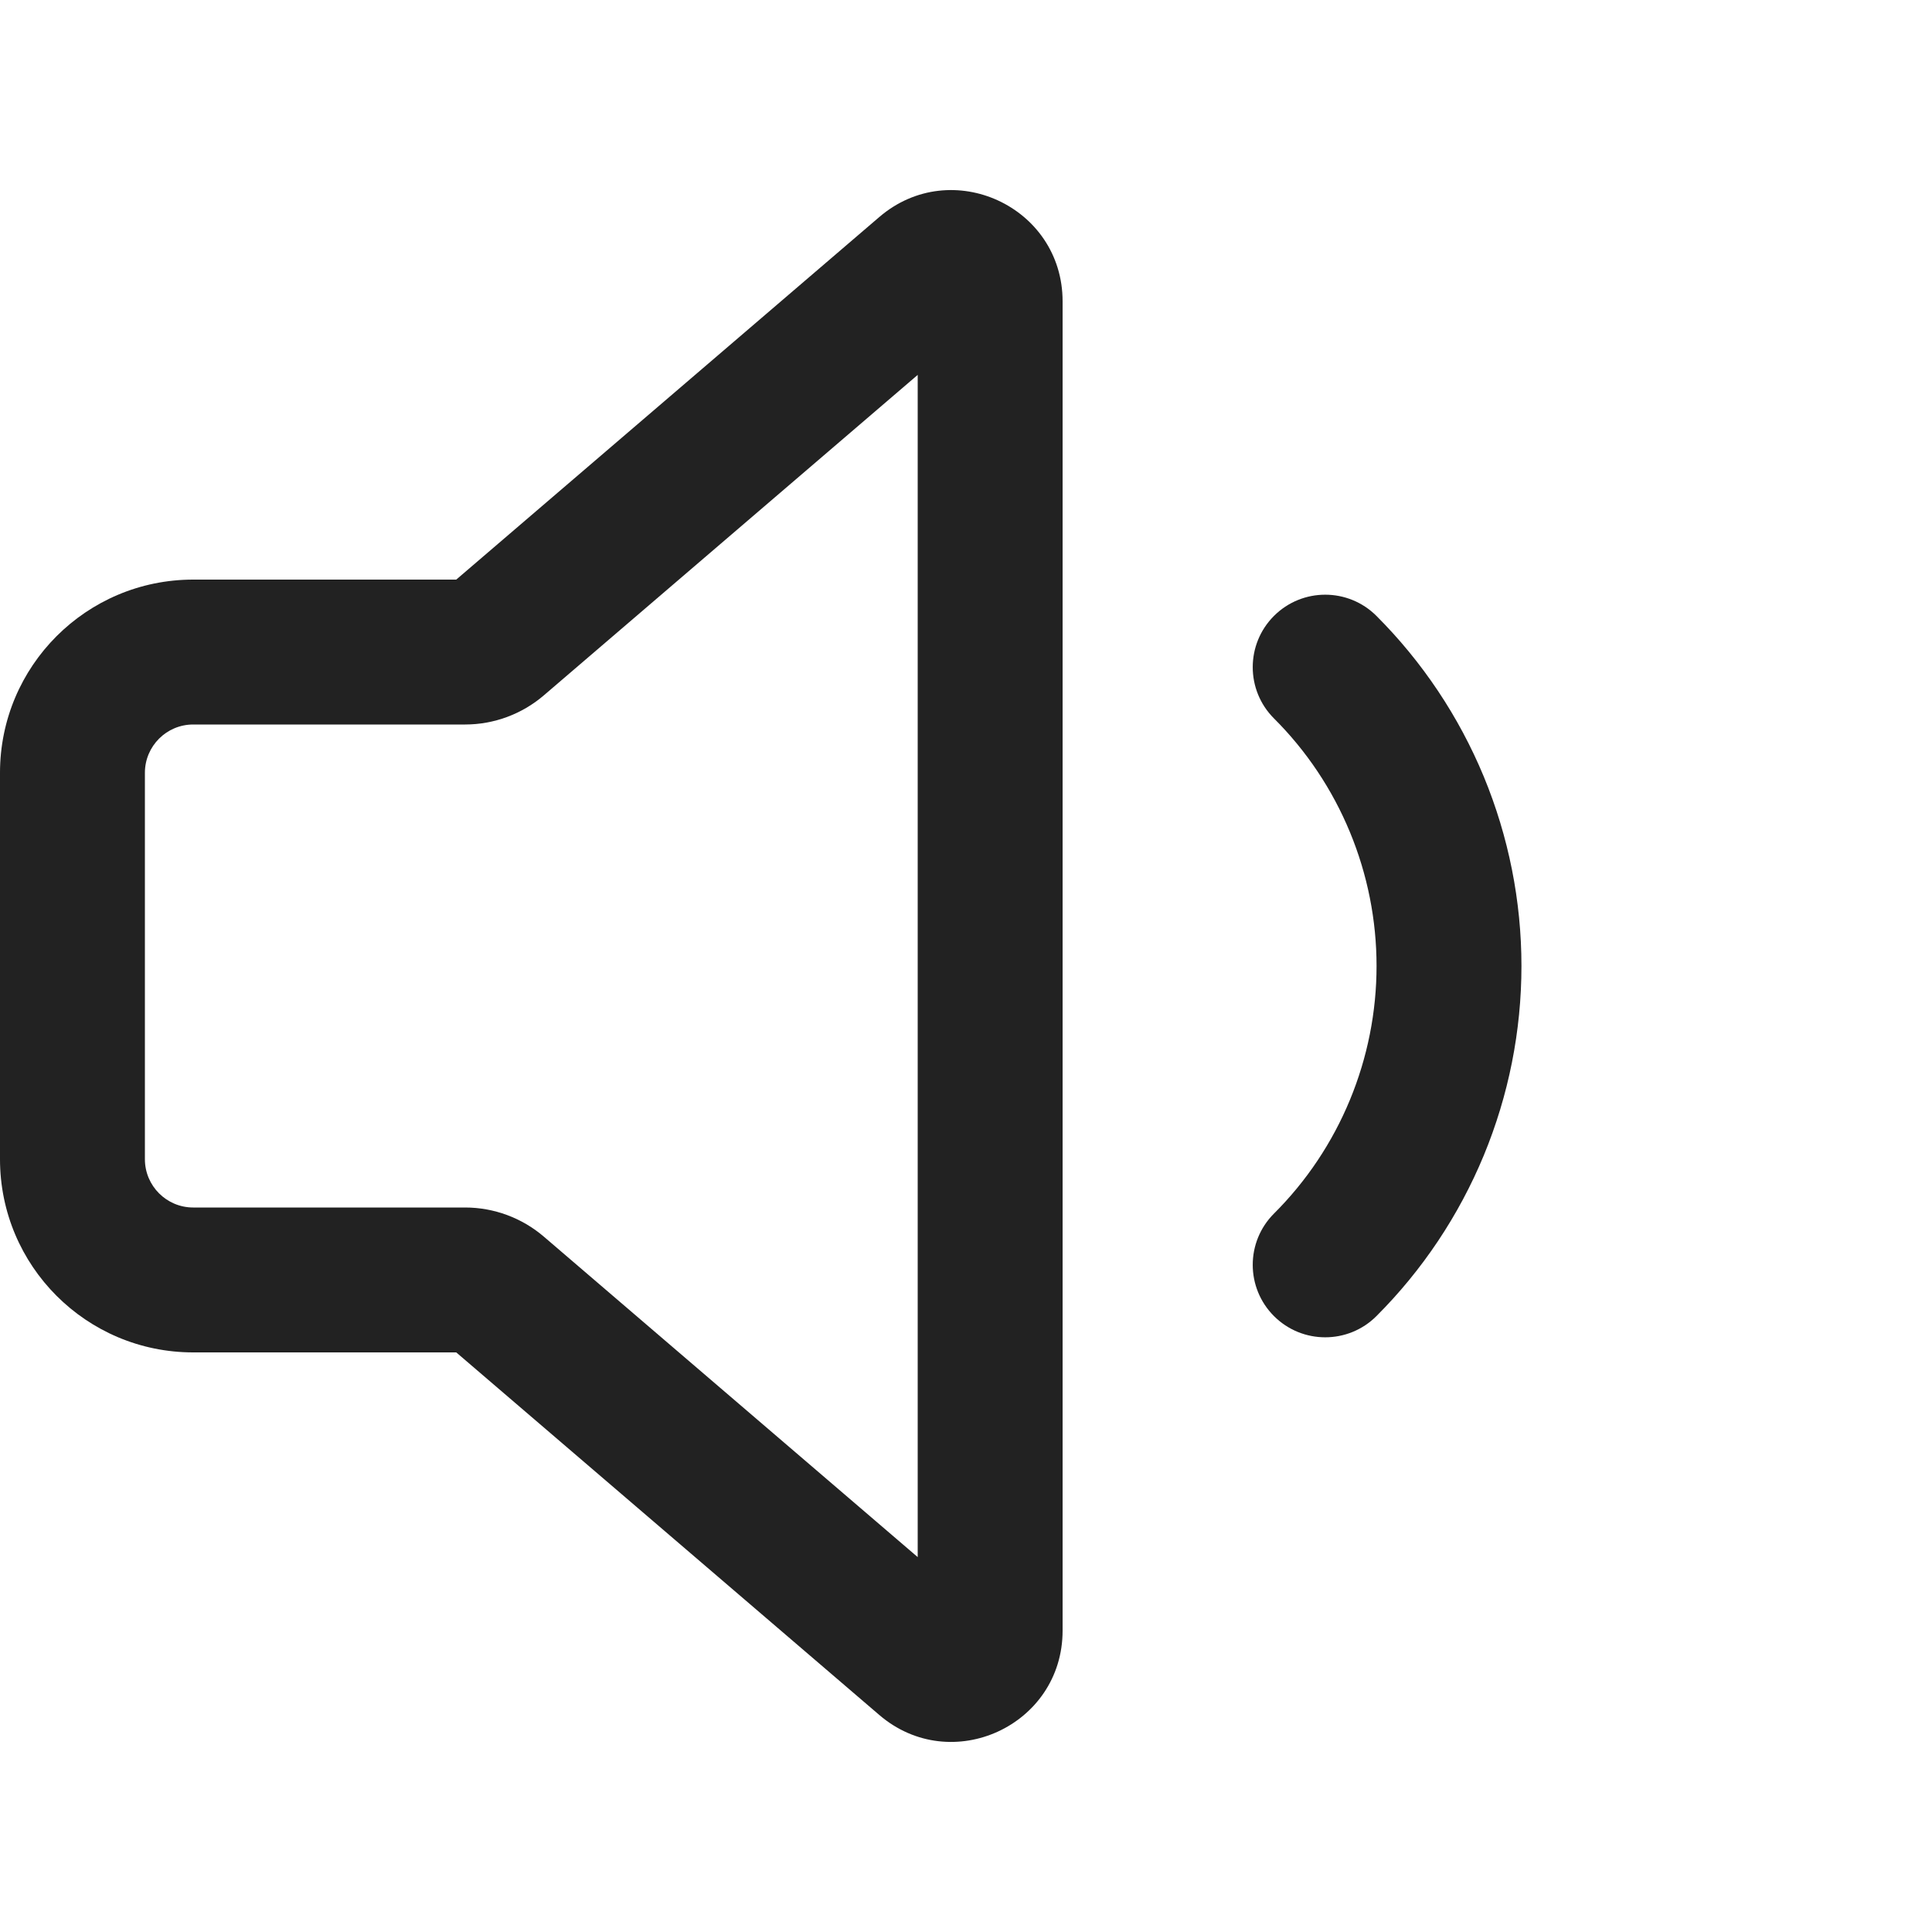
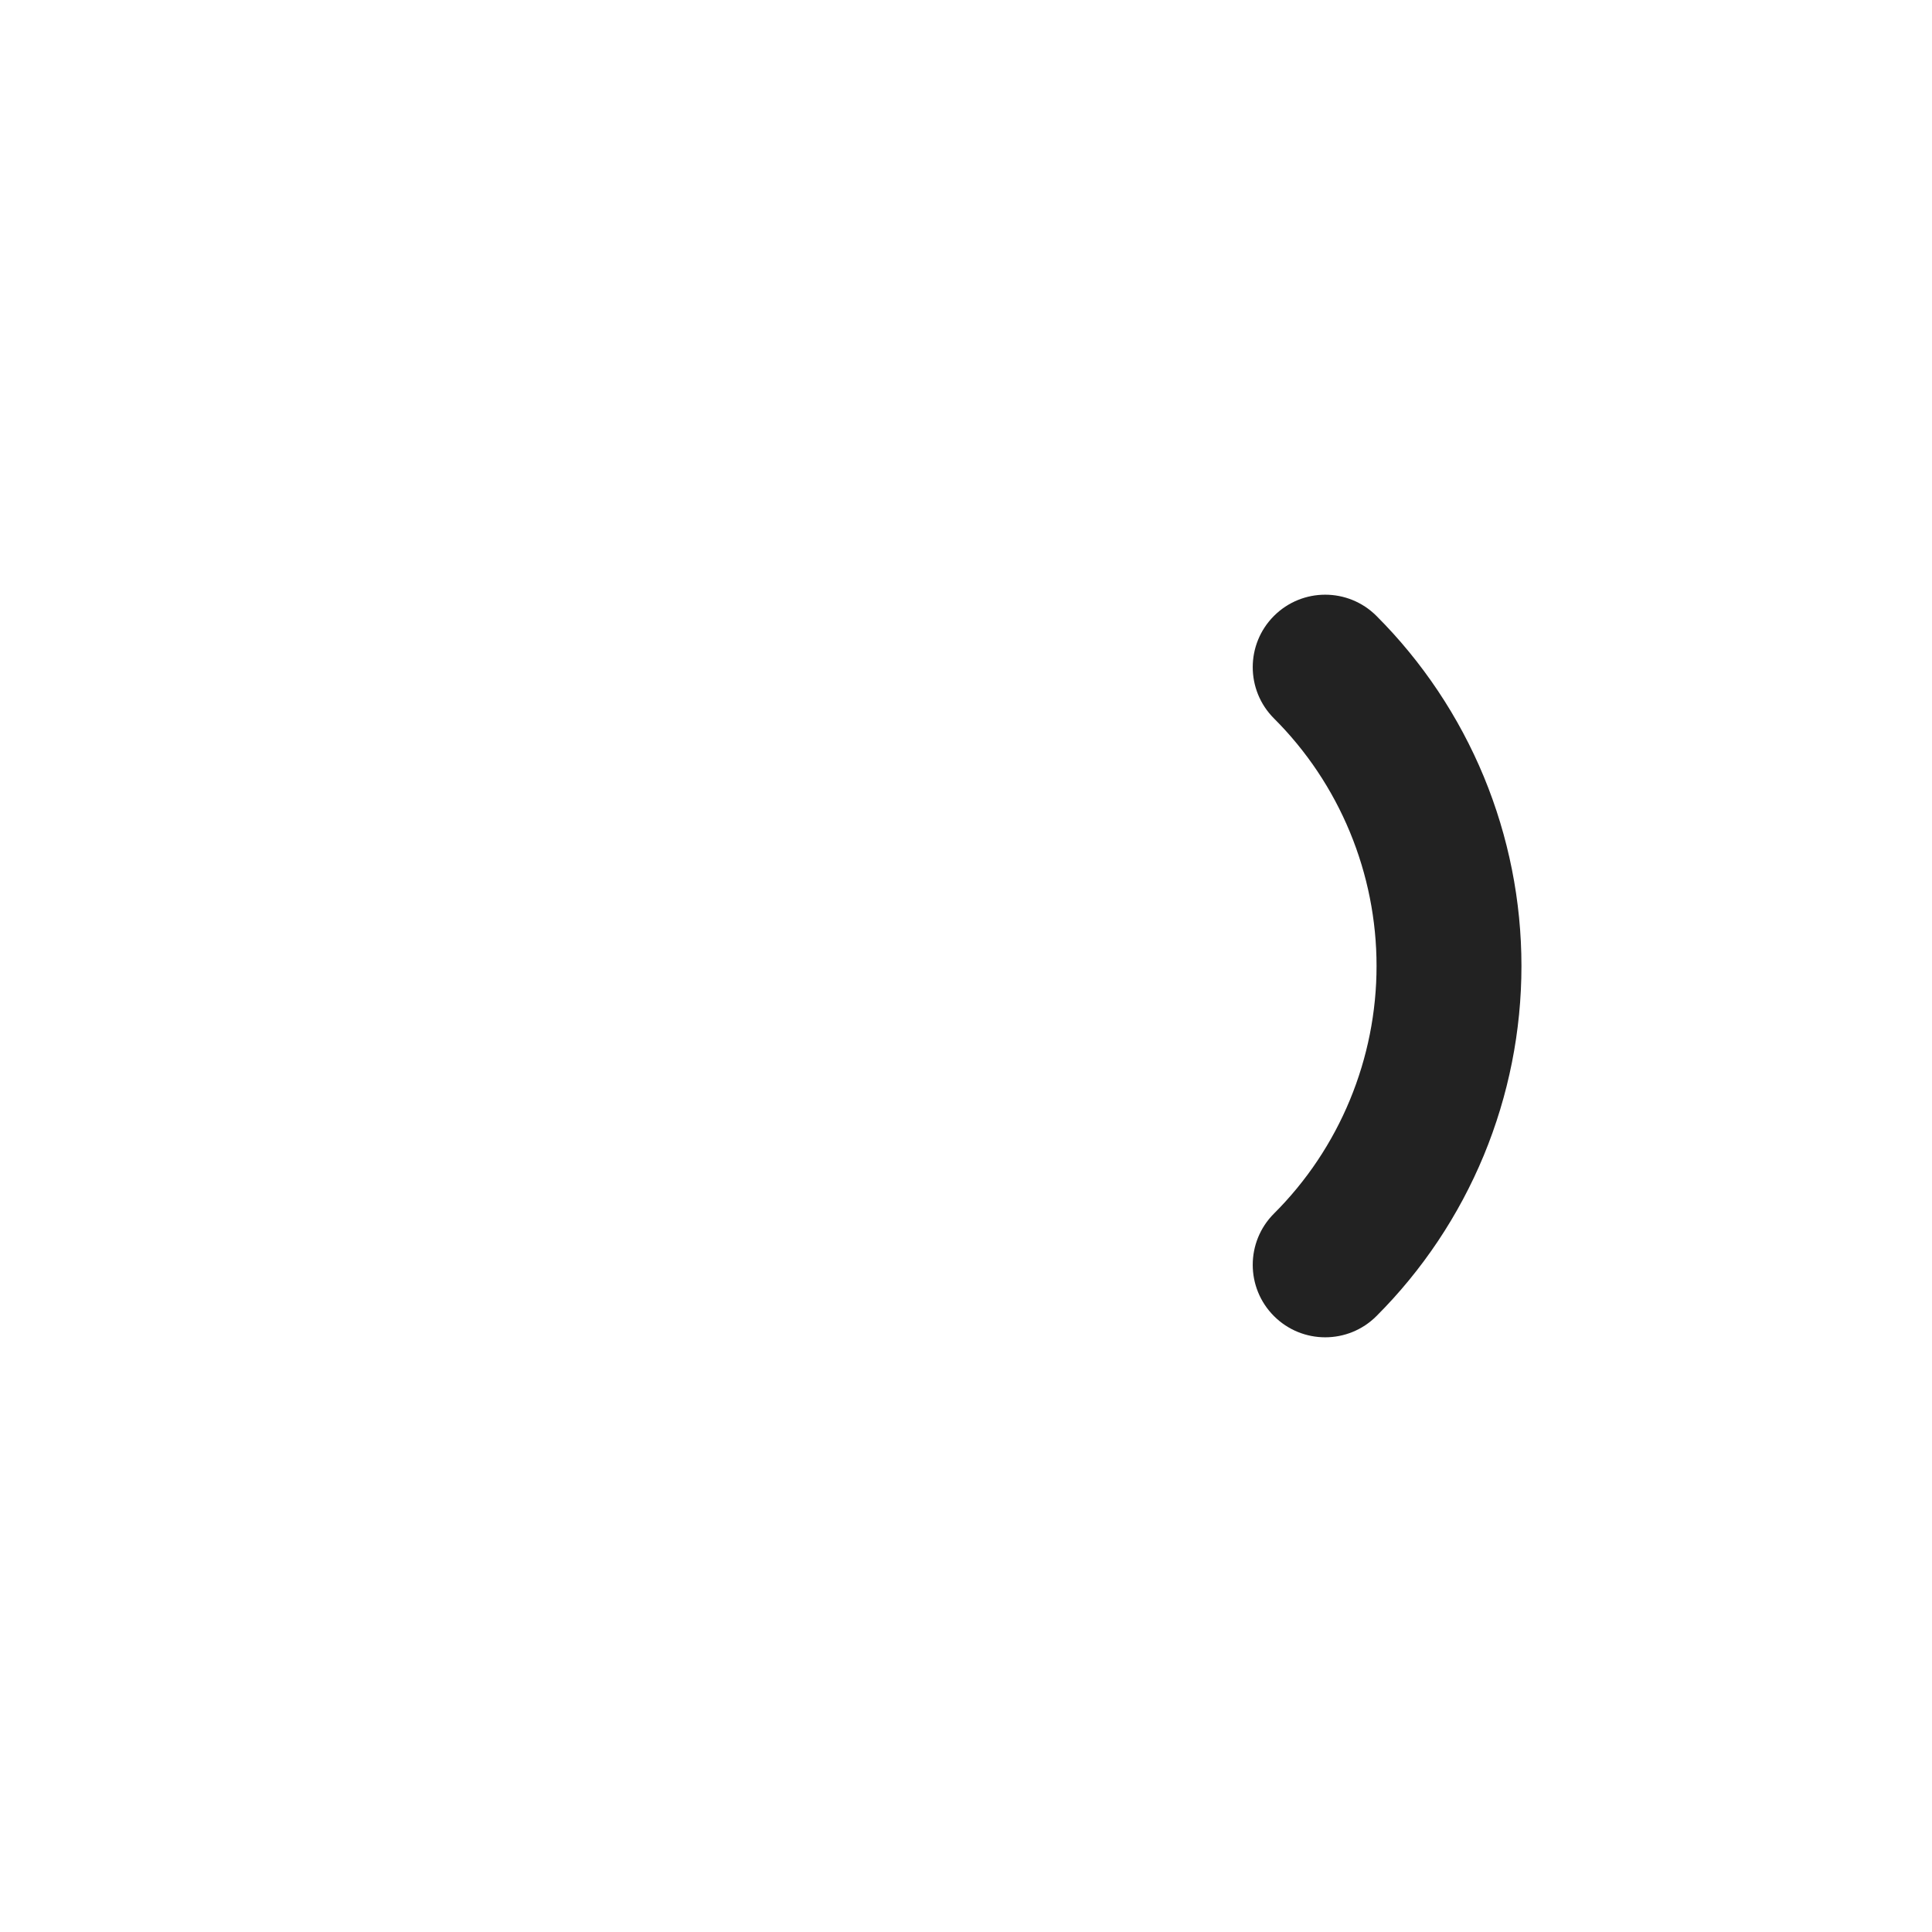
<svg xmlns="http://www.w3.org/2000/svg" width="20" height="20" viewBox="0 0 20 20" fill="none">
-   <path fill-rule="evenodd" clip-rule="evenodd" d="M11 3.12C11 2.137 9.848 1.607 9.102 2.247L4.723 6H2C0.895 6 0 6.895 0 8V12C0 13.105 0.895 14 2 14H4.723L9.102 17.753C9.848 18.393 11 17.863 11 16.88V3.12ZM5.629 7.199L9.5 3.881V16.119L5.629 12.801C5.402 12.607 5.113 12.5 4.815 12.5H2C1.724 12.5 1.5 12.276 1.5 12V8C1.5 7.724 1.724 7.5 2 7.5H4.815C5.113 7.5 5.402 7.393 5.629 7.199Z" fill="#222222" />
  <path d="M14.249 6.376C13.956 6.083 13.481 6.083 13.188 6.376C12.895 6.669 12.895 7.144 13.188 7.437C13.525 7.773 13.792 8.173 13.974 8.613C14.156 9.053 14.25 9.524 14.25 10C14.25 10.476 14.156 10.947 13.974 11.387C13.792 11.827 13.525 12.227 13.188 12.563C12.895 12.856 12.895 13.331 13.188 13.624C13.481 13.917 13.956 13.917 14.249 13.624C14.725 13.148 15.102 12.583 15.36 11.961C15.617 11.339 15.75 10.673 15.75 10C15.75 9.327 15.617 8.661 15.36 8.039C15.102 7.417 14.725 6.852 14.249 6.376Z" fill="#222222" />
</svg>